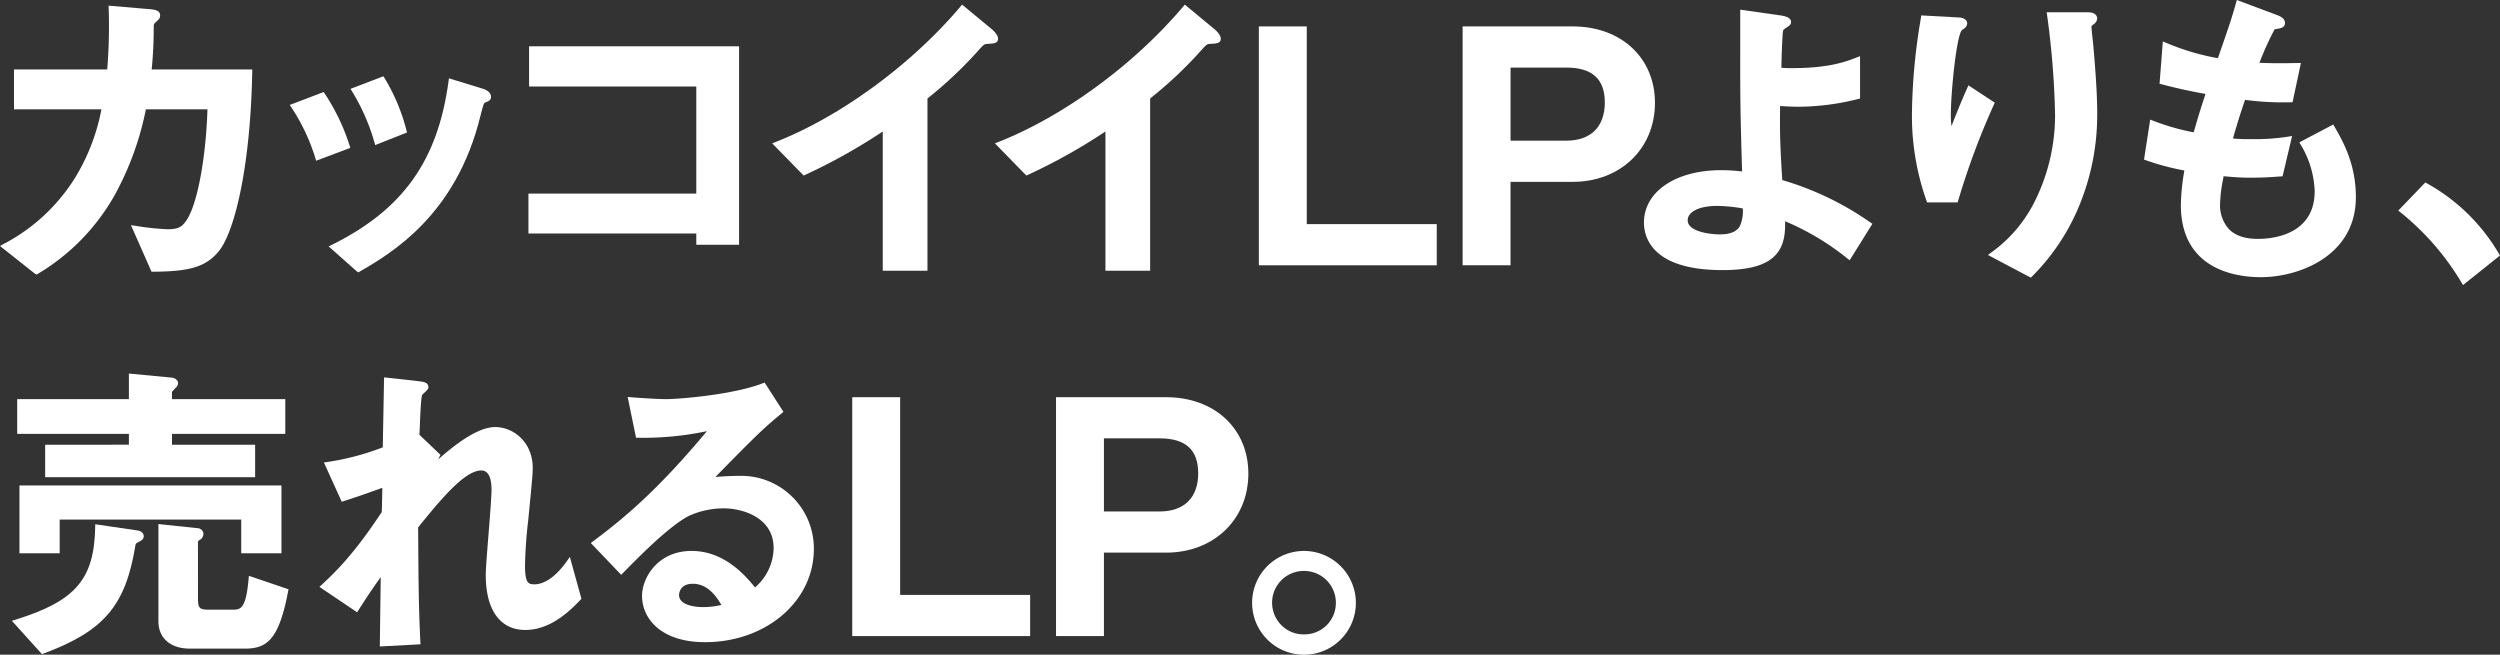
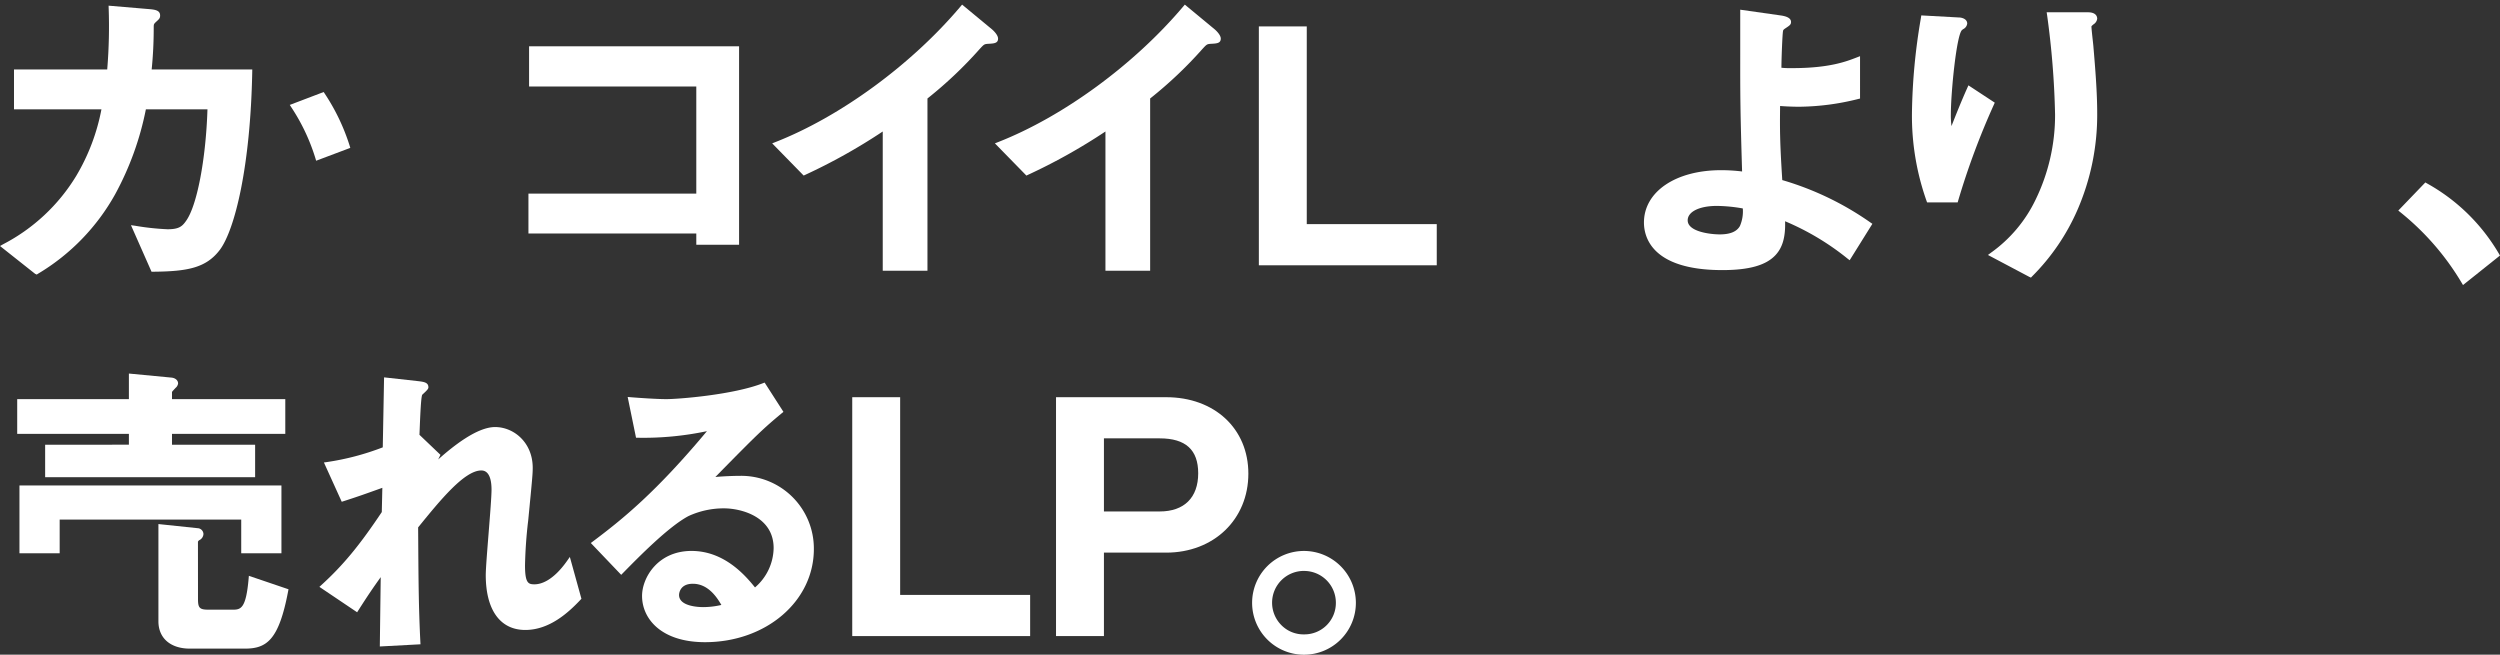
<svg xmlns="http://www.w3.org/2000/svg" id="copy" width="591.362" height="154.865" viewBox="0 0 591.362 154.865">
  <rect x="0" y="0" width="591.362" height="154.865" fill="#333333" stroke="none" />
  <path id="パス_4" data-name="パス 4" d="M410.725,435.145l.325-.207a50.4,50.4,0,0,0,18.243-18.814,70.451,70.451,0,0,0,7.254-20.07h14.567c-.377,11.919-2.509,22.991-5.124,26.478-.917,1.31-1.761,1.895-4.339,1.895a61.188,61.188,0,0,1-7.669-.831l-.964-.133,4.865,11.01.357,0c8.13-.073,12.574-.873,15.844-5.231,3.489-4.741,7.2-19.587,7.622-42.068l.01-.552h-23.8a97.393,97.393,0,0,0,.483-9.783c0-.914,0-.914.5-1.419.78-.7,1.015-.912,1.015-1.541,0-1.12-.924-1.4-2.623-1.527l-9.564-.811.018.607a123.469,123.469,0,0,1-.318,14.15l-.024.324H405.351v9.436h20.684a48.443,48.443,0,0,1-5.953,15.728,43.814,43.814,0,0,1-17.34,16.206l-.7.4,8.3,6.575Z" transform="translate(-402.039 -370.198)" fill="#fff" />
-   <path id="パス_5" data-name="パス 5" d="M474.449,426.788l-.721.357,6.675,5.925.363.22.339-.2c7.392-4.312,22.771-13.283,28.509-36.767.735-2.867.794-3.02,1.17-3.237.809-.3,1.344-.489,1.344-1.345,0-.814-.71-1.519-1.9-1.885l-8.052-2.465-.085.633C499.562,406.86,491.295,418.451,474.449,426.788Z" transform="translate(-395.985 -368.859)" fill="#fff" />
-   <path id="パス_6" data-name="パス 6" d="M484.166,402.634l.163.577,7.537-2.979-.126-.467a45.689,45.689,0,0,0-5.226-12.446l-.238-.378-7.78,2.974.337.555A48.033,48.033,0,0,1,484.166,402.634Z" transform="translate(-395.582 -368.897)" fill="#fff" />
  <path id="パス_7" data-name="パス 7" d="M479.416,403.1a48.77,48.77,0,0,0-5.908-12.358l-.238-.371-8.023,3.053.364.563a46.607,46.607,0,0,1,5.705,12.083l.167.557,8.079-3.041Z" transform="translate(-396.701 -368.607)" fill="#fff" />
  <path id="パス_8" data-name="パス 8" d="M557.011,427.343H567.13V380.4H517.457v9.511h39.554v25.336H517.305v9.435h39.706Z" transform="translate(-392.305 -369.449)" fill="#fff" />
  <path id="パス_9" data-name="パス 9" d="M578.266,411.585a135.517,135.517,0,0,0,18.357-10.264V434.26H607.2V393.514a97.654,97.654,0,0,0,12.381-11.734c1.017-1.091,1.057-1.133,1.985-1.2,1.357-.068,2.337-.117,2.337-1.225,0-1.02-1.486-2.239-1.487-2.239l-7.02-5.808-.346.41c-11.6,13.755-28.393,26.059-43.817,32.11l-.761.3,7.447,7.617Z" transform="translate(-387.815 -370.217)" fill="#fff" />
  <path id="パス_10" data-name="パス 10" d="M626.5,411.749l.349-.164A135.564,135.564,0,0,0,645.2,401.321V434.26h10.574V393.514A97.654,97.654,0,0,0,668.16,381.78c1.017-1.091,1.057-1.133,1.985-1.2,1.357-.068,2.337-.117,2.337-1.225,0-1.022-1.487-2.239-1.488-2.239l-7.018-5.808-.346.41c-11.6,13.755-28.393,26.059-43.817,32.11l-.761.3Z" transform="translate(-383.713 -370.217)" fill="#fff" />
  <path id="パス_11" data-name="パス 11" d="M687.959,376.063H676.626v56.506h42.081v-9.739H687.959Z" transform="translate(-378.851 -369.815)" fill="#fff" />
-   <path id="パス_12" data-name="パス 12" d="M747.125,376.063h-26.05v56.505h11.333V412.829h14.717c11.268,0,19.446-7.859,19.446-18.686C766.572,383.5,758.575,376.063,747.125,376.063ZM732.408,385.8h13.2c6.124,0,9.1,2.7,9.1,8.265,0,5.735-3.316,9.024-9.1,9.024h-13.2Z" transform="translate(-375.098 -369.815)" fill="#fff" />
  <path id="パス_13" data-name="パス 13" d="M793.345,412.721c-.561-8.954-.581-11.592-.514-17.527,1.344.109,3.06.178,4.551.178a58.83,58.83,0,0,0,13.948-1.838l.411-.1V383.41l-.845.326c-2.416.937-6.46,2.5-15.109,2.5a21.275,21.275,0,0,1-2.645-.086c.023-2.761.233-7.731.374-8.643.039-.319.189-.433.674-.755.918-.613,1.227-.819,1.227-1.438,0-1.088-1.525-1.378-2.175-1.5l-9.841-1.4,0,10.35c-.007,9.622-.01,12.953.44,27.922a40.6,40.6,0,0,0-4.982-.307c-10.734,0-18.232,5.094-18.232,12.386,0,3.381,1.807,11.247,18.535,11.247,6.307,0,10.295-1.117,12.551-3.513,1.7-1.8,2.418-4.3,2.3-8.04a61.2,61.2,0,0,1,14.8,8.86l.474.363,5.375-8.617-.433-.293A70.8,70.8,0,0,0,793.345,412.721Zm-15.474,6.11a36.829,36.829,0,0,1,6.138.6,8.735,8.735,0,0,1-.679,4.147c-.748,1.338-2.311,1.989-4.776,1.989-2.108,0-7.582-.6-7.582-3.33C770.973,420.2,773.746,418.831,777.871,418.831Z" transform="translate(-371.758 -370.123)" fill="#fff" />
  <path id="パス_14" data-name="パス 14" d="M838.672,394.3l-6.23-4.094-.259.582c-1.53,3.424-2.835,6.711-3.742,9.055a18.458,18.458,0,0,1-.155-2.761c0-5.31,1.364-18.918,2.649-19.963a2.251,2.251,0,0,1,.283-.214,1.708,1.708,0,0,0,.939-1.309c0-1-1.071-1.452-2.1-1.452h0l-8.763-.483-.143.906a141.476,141.476,0,0,0-2.066,22.135,60.262,60.262,0,0,0,3.45,20.838l.13.355H829.9l.112-.395a176.831,176.831,0,0,1,8.478-22.781Z" transform="translate(-366.822 -370.018)" fill="#fff" />
  <path id="パス_15" data-name="パス 15" d="M860.625,375.839a1.868,1.868,0,0,0,.878-1.327c0-.958-.8-1.529-2.136-1.529h-9.816l.093.624a199.423,199.423,0,0,1,1.892,23.529,45.611,45.611,0,0,1-4.573,20.1,32.756,32.756,0,0,1-10.621,12.639l-.684.513,9.79,5.184.385.169.283-.3a50.978,50.978,0,0,0,10.71-15.7,56.33,56.33,0,0,0,4.677-22.842c0-4.929-.432-10.376-.914-16l-.1-.96c-.13-1.172-.348-3.135-.348-3.612C860.157,376.231,860.461,375.976,860.625,375.839Z" transform="translate(-365.421 -370.075)" fill="#fff" />
-   <path id="パス_16" data-name="パス 16" d="M914.473,399.751l-8.028,4.229.29.49a22.82,22.82,0,0,1,3.341,11.037c0,10.485-10.219,11.3-13.351,11.3-1.923,0-4.715-.221-6.762-2.127a8.357,8.357,0,0,1-2.263-6.29,33.307,33.307,0,0,1,.665-5.5c.055-.312.108-.614.158-.9l.906.076c1.553.131,3.159.268,5.4.268,3.158,0,5.33-.163,6.627-.26l1.021-.072,2.254-9.534-.8.134a48.531,48.531,0,0,1-8.869.6,33.314,33.314,0,0,1-4.319-.141c1.153-4.061,2-6.65,2.865-9.133a68.111,68.111,0,0,0,10.808.565l.426-.013,1.976-9.283-.682.012c-4.1.069-5.884.074-9.14-.046l.066-.162a72.283,72.283,0,0,1,3.519-7.747c.268-.071.528-.114.781-.155.709-.117,1.682-.279,1.682-1.37,0-1.17-1.3-1.655-2.1-1.951l-9.287-3.472-.156.572c-.934,3.4-1.923,6.262-3.716,11.452l-.6,1.737a56.568,56.568,0,0,1-12.341-3.677l-.689-.283-.776,10,.438.114c4.126,1.087,6.082,1.477,10.434,2.321-1.372,4.086-2.044,6.448-2.7,8.736l-.092.323a53.563,53.563,0,0,1-9.674-2.771l-.622-.228-1.46,9.446.42.152a58.716,58.716,0,0,0,9.128,2.429,50.147,50.147,0,0,0-.831,8.145c0,15.427,13.228,17.093,18.915,17.093,9.037,0,22.482-5.037,22.482-18.915,0-7.809-2.99-13.064-4.968-16.542Z" transform="translate(-362.547 -370.302)" fill="#fff" />
  <path id="パス_17" data-name="パス 17" d="M948.984,426.978a44.992,44.992,0,0,0-17.049-16.667l-.368-.215-6.4,6.654.461.372a62.082,62.082,0,0,1,14.527,16.71l.319.534,8.749-6.983Z" transform="translate(-357.863 -366.941)" fill="#fff" />
  <path id="パス_18" data-name="パス 18" d="M469.207,475.175v-8.221h-26.8v-1.659c0-.088.2-.3.465-.589l.362-.394a1.649,1.649,0,0,0,.615-1.067c0-.7-.583-1.247-1.478-1.375l-10.159-.967v6.051h-26.42v8.221h26.42v2.559H412.4v7.69H462.07v-7.69H442.407v-2.559Z" transform="translate(-401.722 -372.542)" fill="#fff" />
  <path id="パス_19" data-name="パス 19" d="M468.254,501.356V485.315H406.283v16.041h9.511v-7.972h42.949v7.972Z" transform="translate(-401.681 -370.481)" fill="#fff" />
-   <path id="パス_20" data-name="パス 20" d="M434.293,495.233l-9.943-1.454-.011.616c-.22,12.408-4.636,17.54-18.9,21.965l-.811.251,7.116,7.887.345-.128c14.34-5.341,19.422-11.311,21.757-25.561.057-.4.075-.526.909-.913.348-.171,1.07-.528,1.07-1.289C435.824,495.89,435.223,495.352,434.293,495.233Z" transform="translate(-401.82 -369.766)" fill="#fff" />
  <path id="パス_21" data-name="パス 21" d="M457.931,506.66c-.613,6.972-1.81,7.326-3.712,7.326H448.45c-2.1,0-2.494-.4-2.494-2.494l-.01-13.6a1.3,1.3,0,0,1,.264-.321,1.714,1.714,0,0,0,1.037-1.489,1.438,1.438,0,0,0-1.4-1.374l-9.253-.975v23c0,3.988,2.855,6.465,7.45,6.465h12.982c5.2,0,8.06-2.031,10.251-13.575l.088-.463-9.376-3.183Z" transform="translate(-399.121 -369.77)" fill="#fff" />
  <path id="パス_22" data-name="パス 22" d="M530.292,505.15c-3.407,4.82-6.275,5.539-7.68,5.539-1.448,0-2.266-.207-2.266-4.468a105.741,105.741,0,0,1,.756-10.651c.976-10.051,1.066-11.021,1.066-12.428,0-6.043-4.522-9.653-8.894-9.653-4.28,0-9.905,4.5-13.471,7.668l.546-1.092-4.971-4.739c.179-4.532.35-8.764.647-9.469l.185-.172c1.055-.974,1.283-1.258,1.283-1.6,0-1.154-1.078-1.288-2.379-1.45l-8.107-.9-.308,16.554a61.468,61.468,0,0,1-13.209,3.481l-.714.1,4.217,9.295.46-.148c3.3-1.056,5.325-1.783,8.385-2.882l.759-.272-.13,5.733c-5.269,7.891-9.141,12.571-14.252,17.231l-.51.465,8.929,6.01.3-.47c2.273-3.573,3.564-5.444,5.279-7.839l-.213,16.4,9.621-.516-.027-.54c-.4-7.843-.449-14.86-.506-23.744l-.024-3.368.185-.228c5.05-6.205,10.774-13.239,14.759-13.239,2,0,2.418,2.471,2.418,4.545,0,1.613-.359,6.126-.707,10.49-.339,4.257-.659,8.277-.659,9.7,0,8.257,3.407,12.993,9.349,12.993,5.7,0,10.189-4.083,13.074-7.155l.208-.222-2.741-9.9Z" transform="translate(-396.156 -372.472)" fill="#fff" />
  <path id="パス_23" data-name="パス 23" d="M566.271,484.933c-.99,0-3.61.054-5.9.274,10.085-10.286,11.378-11.478,15.733-15.106l.368-.307-4.446-6.925-.413.16c-7.132,2.777-20.128,3.759-22.806,3.759-2.215,0-6.365-.278-8.459-.453l-.721-.061,1.98,9.649.447,0a72.5,72.5,0,0,0,16.324-1.558c-12.033,14.419-19.924,20.8-26.979,26.091l-.489.366,7.186,7.528.392-.4c3.768-3.837,10.782-10.977,15.511-13.493a19.919,19.919,0,0,1,8.4-1.834c4.066,0,11.756,1.965,11.756,9.4a12.519,12.519,0,0,1-4.408,9.307c-2.323-2.884-7.29-8.634-15.016-8.634-7.983,0-11.7,6.349-11.7,10.641,0,5.447,4.6,10.943,14.89,10.943,14.437,0,25.748-9.677,25.748-22.028A17.189,17.189,0,0,0,566.271,484.933Zm-4.479,30.54a18.88,18.88,0,0,1-4.328.511c-.949,0-5.682-.139-5.682-2.874,0-.108.037-2.647,3.253-2.647C558.608,510.463,560.681,513.556,561.792,515.473Z" transform="translate(-391.156 -372.376)" fill="#fff" />
  <path id="パス_24" data-name="パス 24" d="M599.267,466.063H587.934v56.506h42.081V512.83H599.267Z" transform="translate(-386.341 -372.107)" fill="#fff" />
  <path id="パス_25" data-name="パス 25" d="M658.435,466.063H632.383v56.505h11.334V502.829h14.718c11.268,0,19.445-7.859,19.445-18.686C677.88,473.5,669.884,466.063,658.435,466.063ZM643.716,475.8h13.2c6.124,0,9.1,2.7,9.1,8.266,0,5.734-3.316,9.024-9.1,9.024h-13.2Z" transform="translate(-382.587 -372.107)" fill="#fff" />
  <path id="パス_26" data-name="パス 26" d="M687.463,499.6A12.272,12.272,0,1,0,699.7,511.83,12.286,12.286,0,0,0,687.463,499.6Zm0,4.729a7.513,7.513,0,0,1,7.505,7.5,7.426,7.426,0,0,1-7.505,7.505h-.009a7.335,7.335,0,0,1-5.323-2.13,7.517,7.517,0,0,1,5.331-12.88Z" transform="translate(-378.975 -369.275)" fill="#fff" />
</svg>